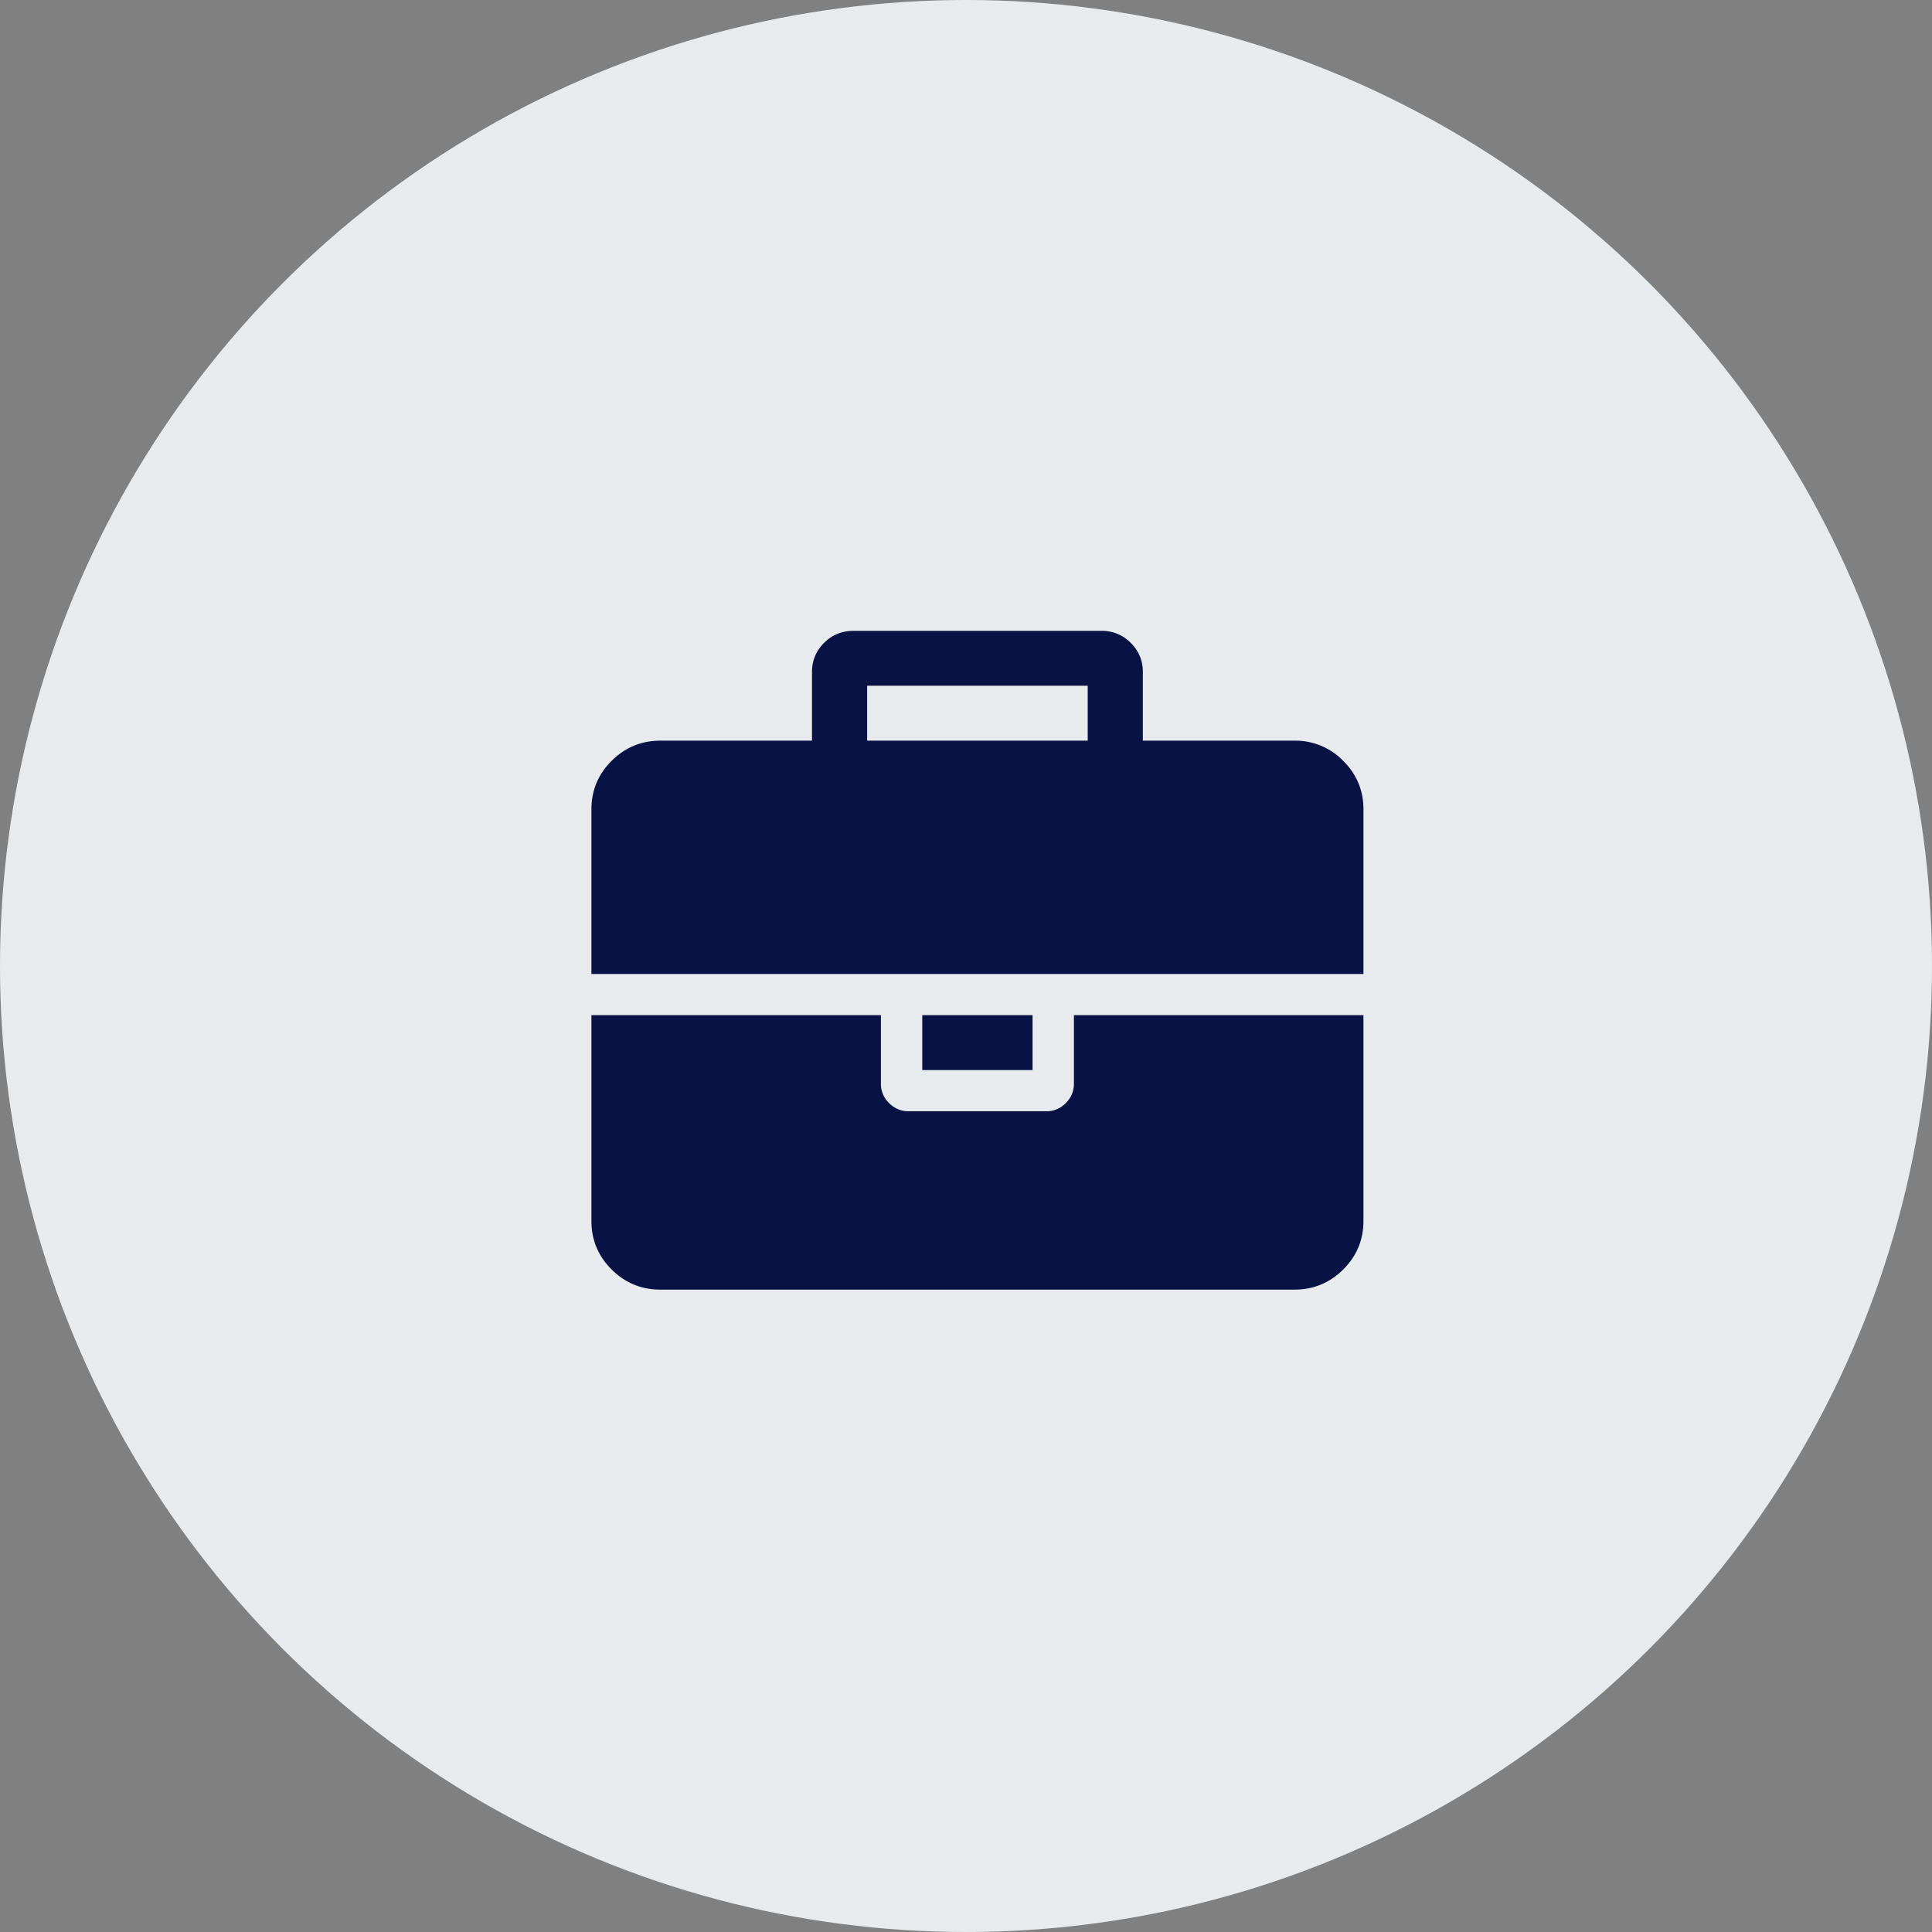
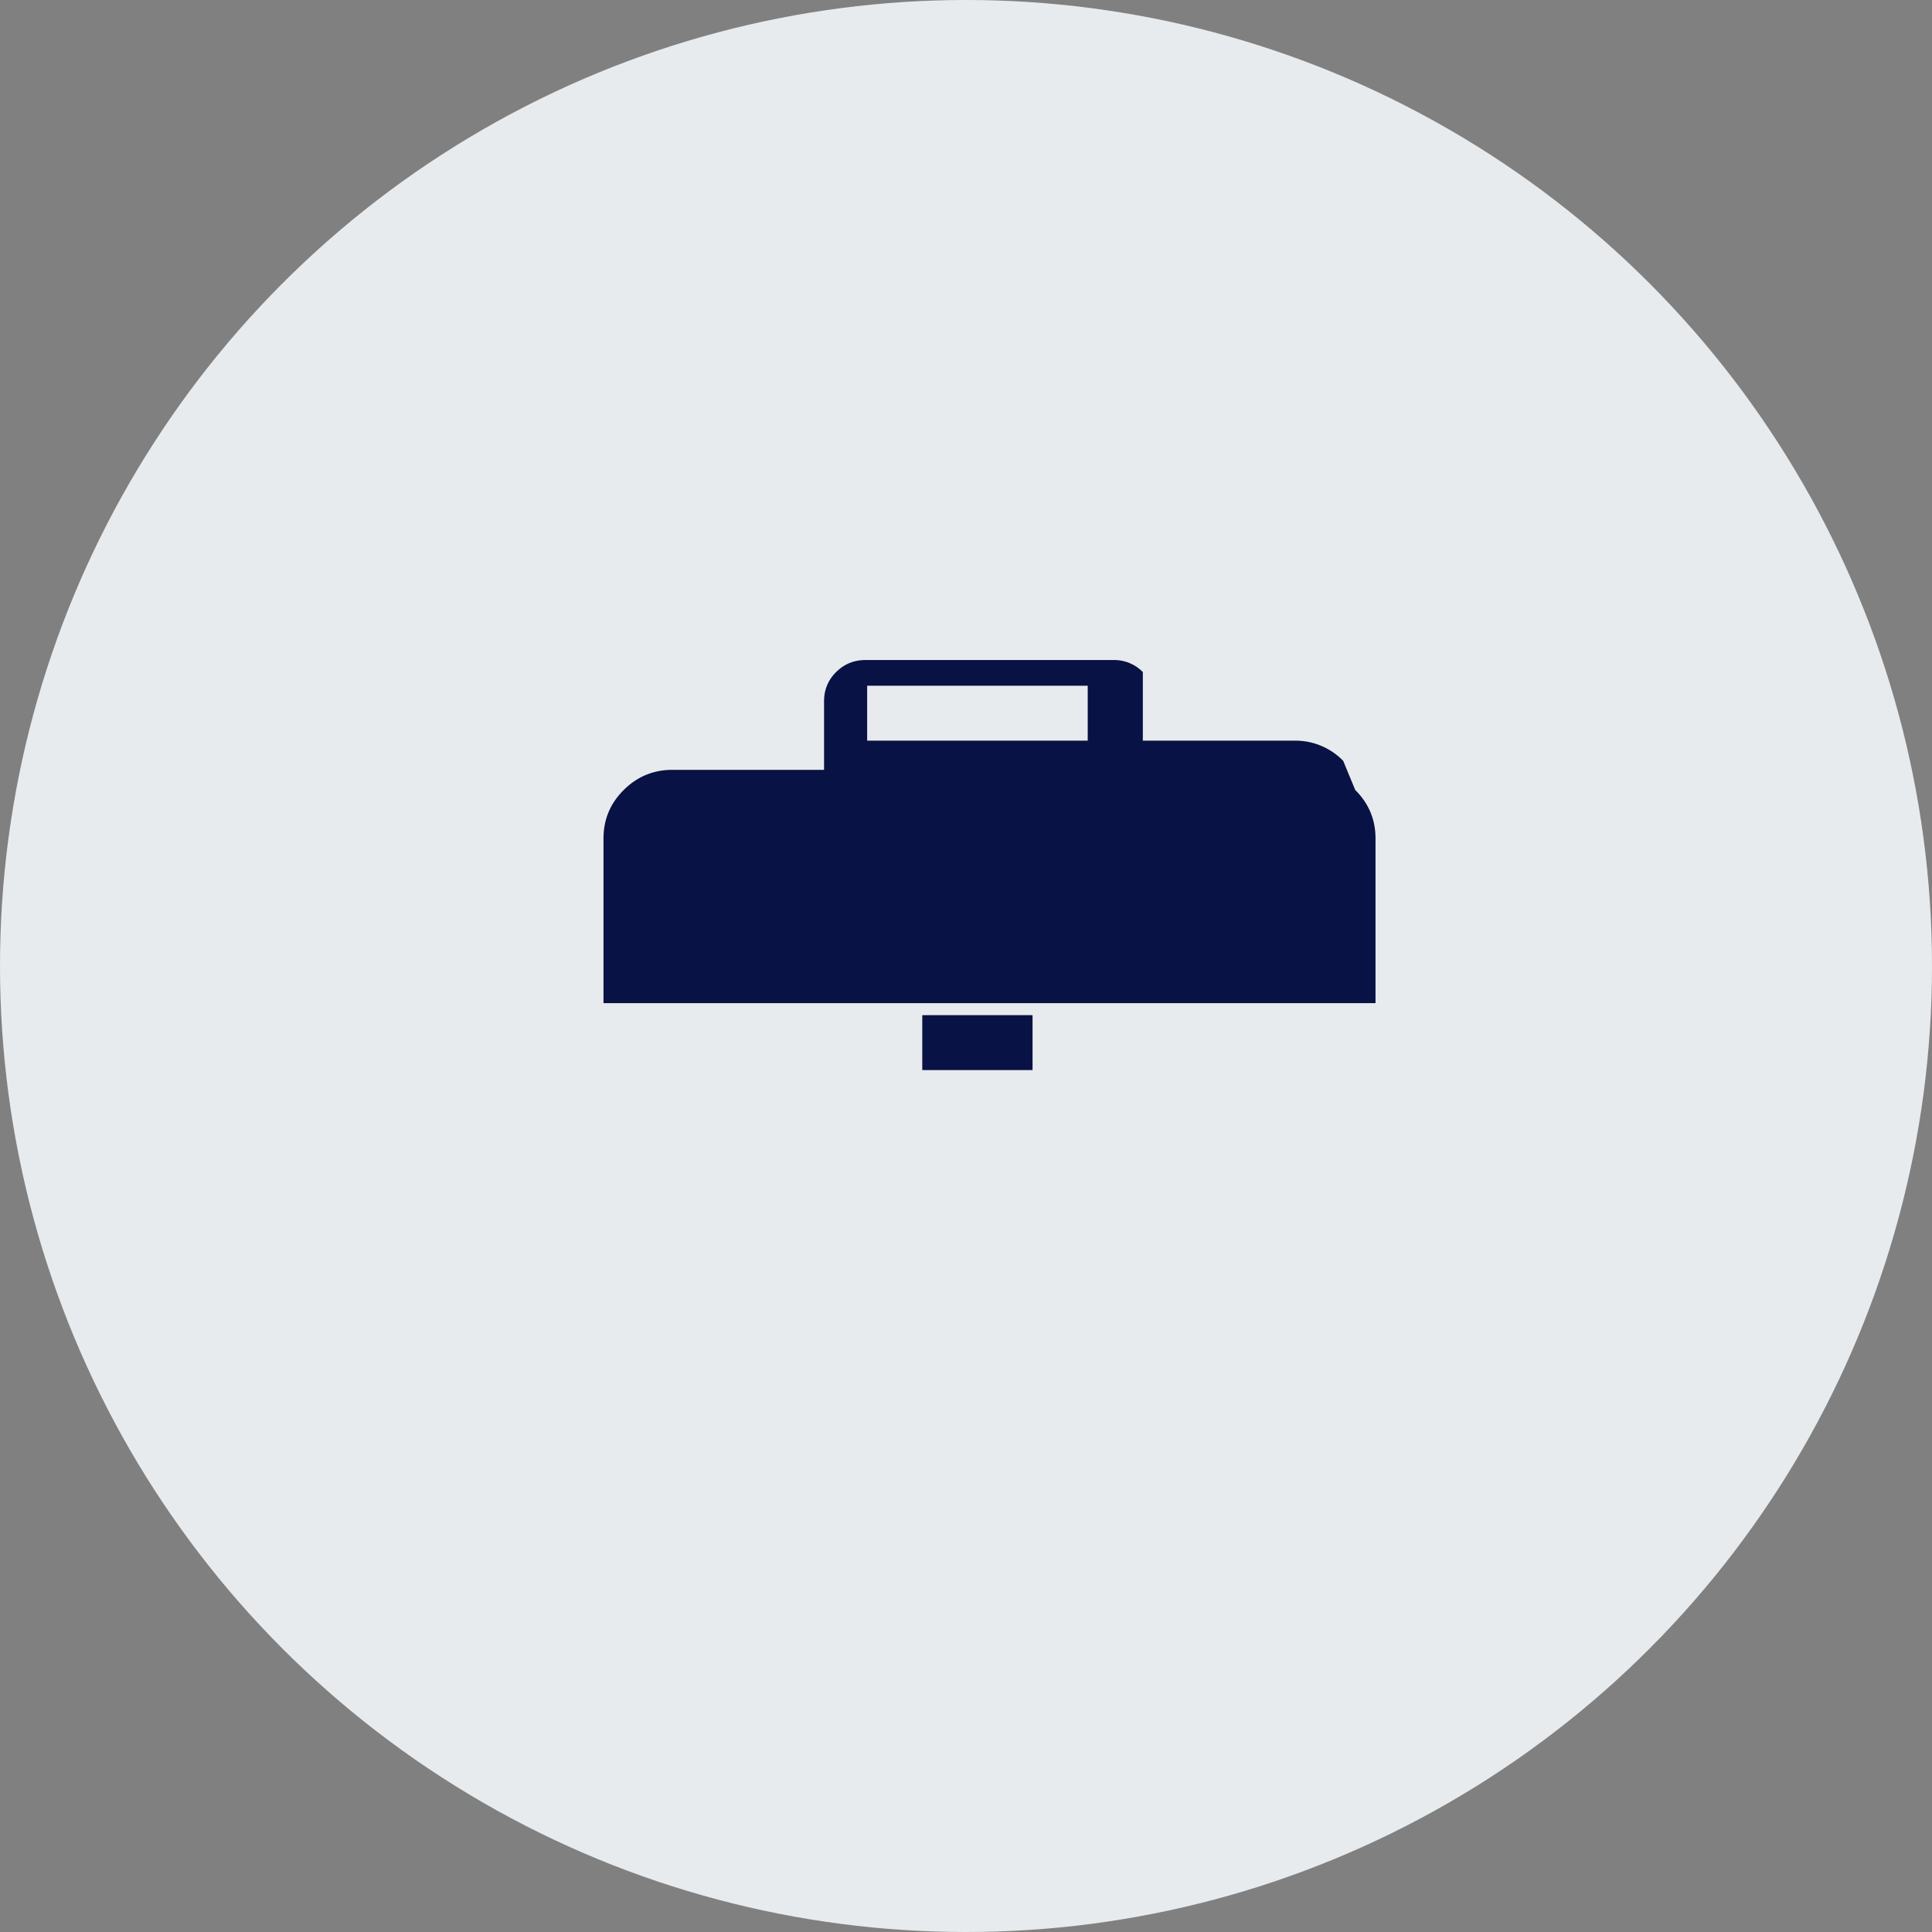
<svg xmlns="http://www.w3.org/2000/svg" width="49" height="49" viewBox="0 0 49 49">
  <rect x="0" y="0" width="49" height="49" fill="#808080" stroke="none" />
  <g fill="none" fill-rule="evenodd">
    <circle cx="24.5" cy="24.5" r="24.5" fill="#E8EBED" />
    <g fill="#081244" fill-rule="nonzero">
-       <path d="M27.237 27.487c0 .189-.069.352-.207.49a.673.673 0 0 1-.492.207h-3.496a.673.673 0 0 1-.492-.207.667.667 0 0 1-.208-.49v-1.74H15v5.221c0 .479.171.889.513 1.23.343.34.754.51 1.235.51h16.084c.48 0 .892-.17 1.234-.51.343-.341.514-.751.514-1.23v-5.221h-7.343v1.74z" />
-       <path d="M23.391 25.747h2.797v1.392h-2.797zM34.066 19.296a1.687 1.687 0 0 0-1.235-.511h-3.846v-1.74c0-.29-.102-.537-.306-.74a1.014 1.014 0 0 0-.742-.305h-6.294c-.291 0-.539.102-.743.305-.204.203-.306.45-.306.74v1.74h-3.846c-.48 0-.892.17-1.235.511-.342.34-.513.75-.513 1.23v4.176h19.58v-4.177c0-.478-.171-.888-.514-1.229zm-6.48-.511h-5.593v-1.393h5.594v1.393z" />
+       <path d="M23.391 25.747h2.797v1.392h-2.797zM34.066 19.296a1.687 1.687 0 0 0-1.235-.511h-3.846v-1.74a1.014 1.014 0 0 0-.742-.305h-6.294c-.291 0-.539.102-.743.305-.204.203-.306.45-.306.74v1.74h-3.846c-.48 0-.892.17-1.235.511-.342.34-.513.75-.513 1.23v4.176h19.58v-4.177c0-.478-.171-.888-.514-1.229zm-6.48-.511h-5.593v-1.393h5.594v1.393z" />
    </g>
  </g>
</svg>